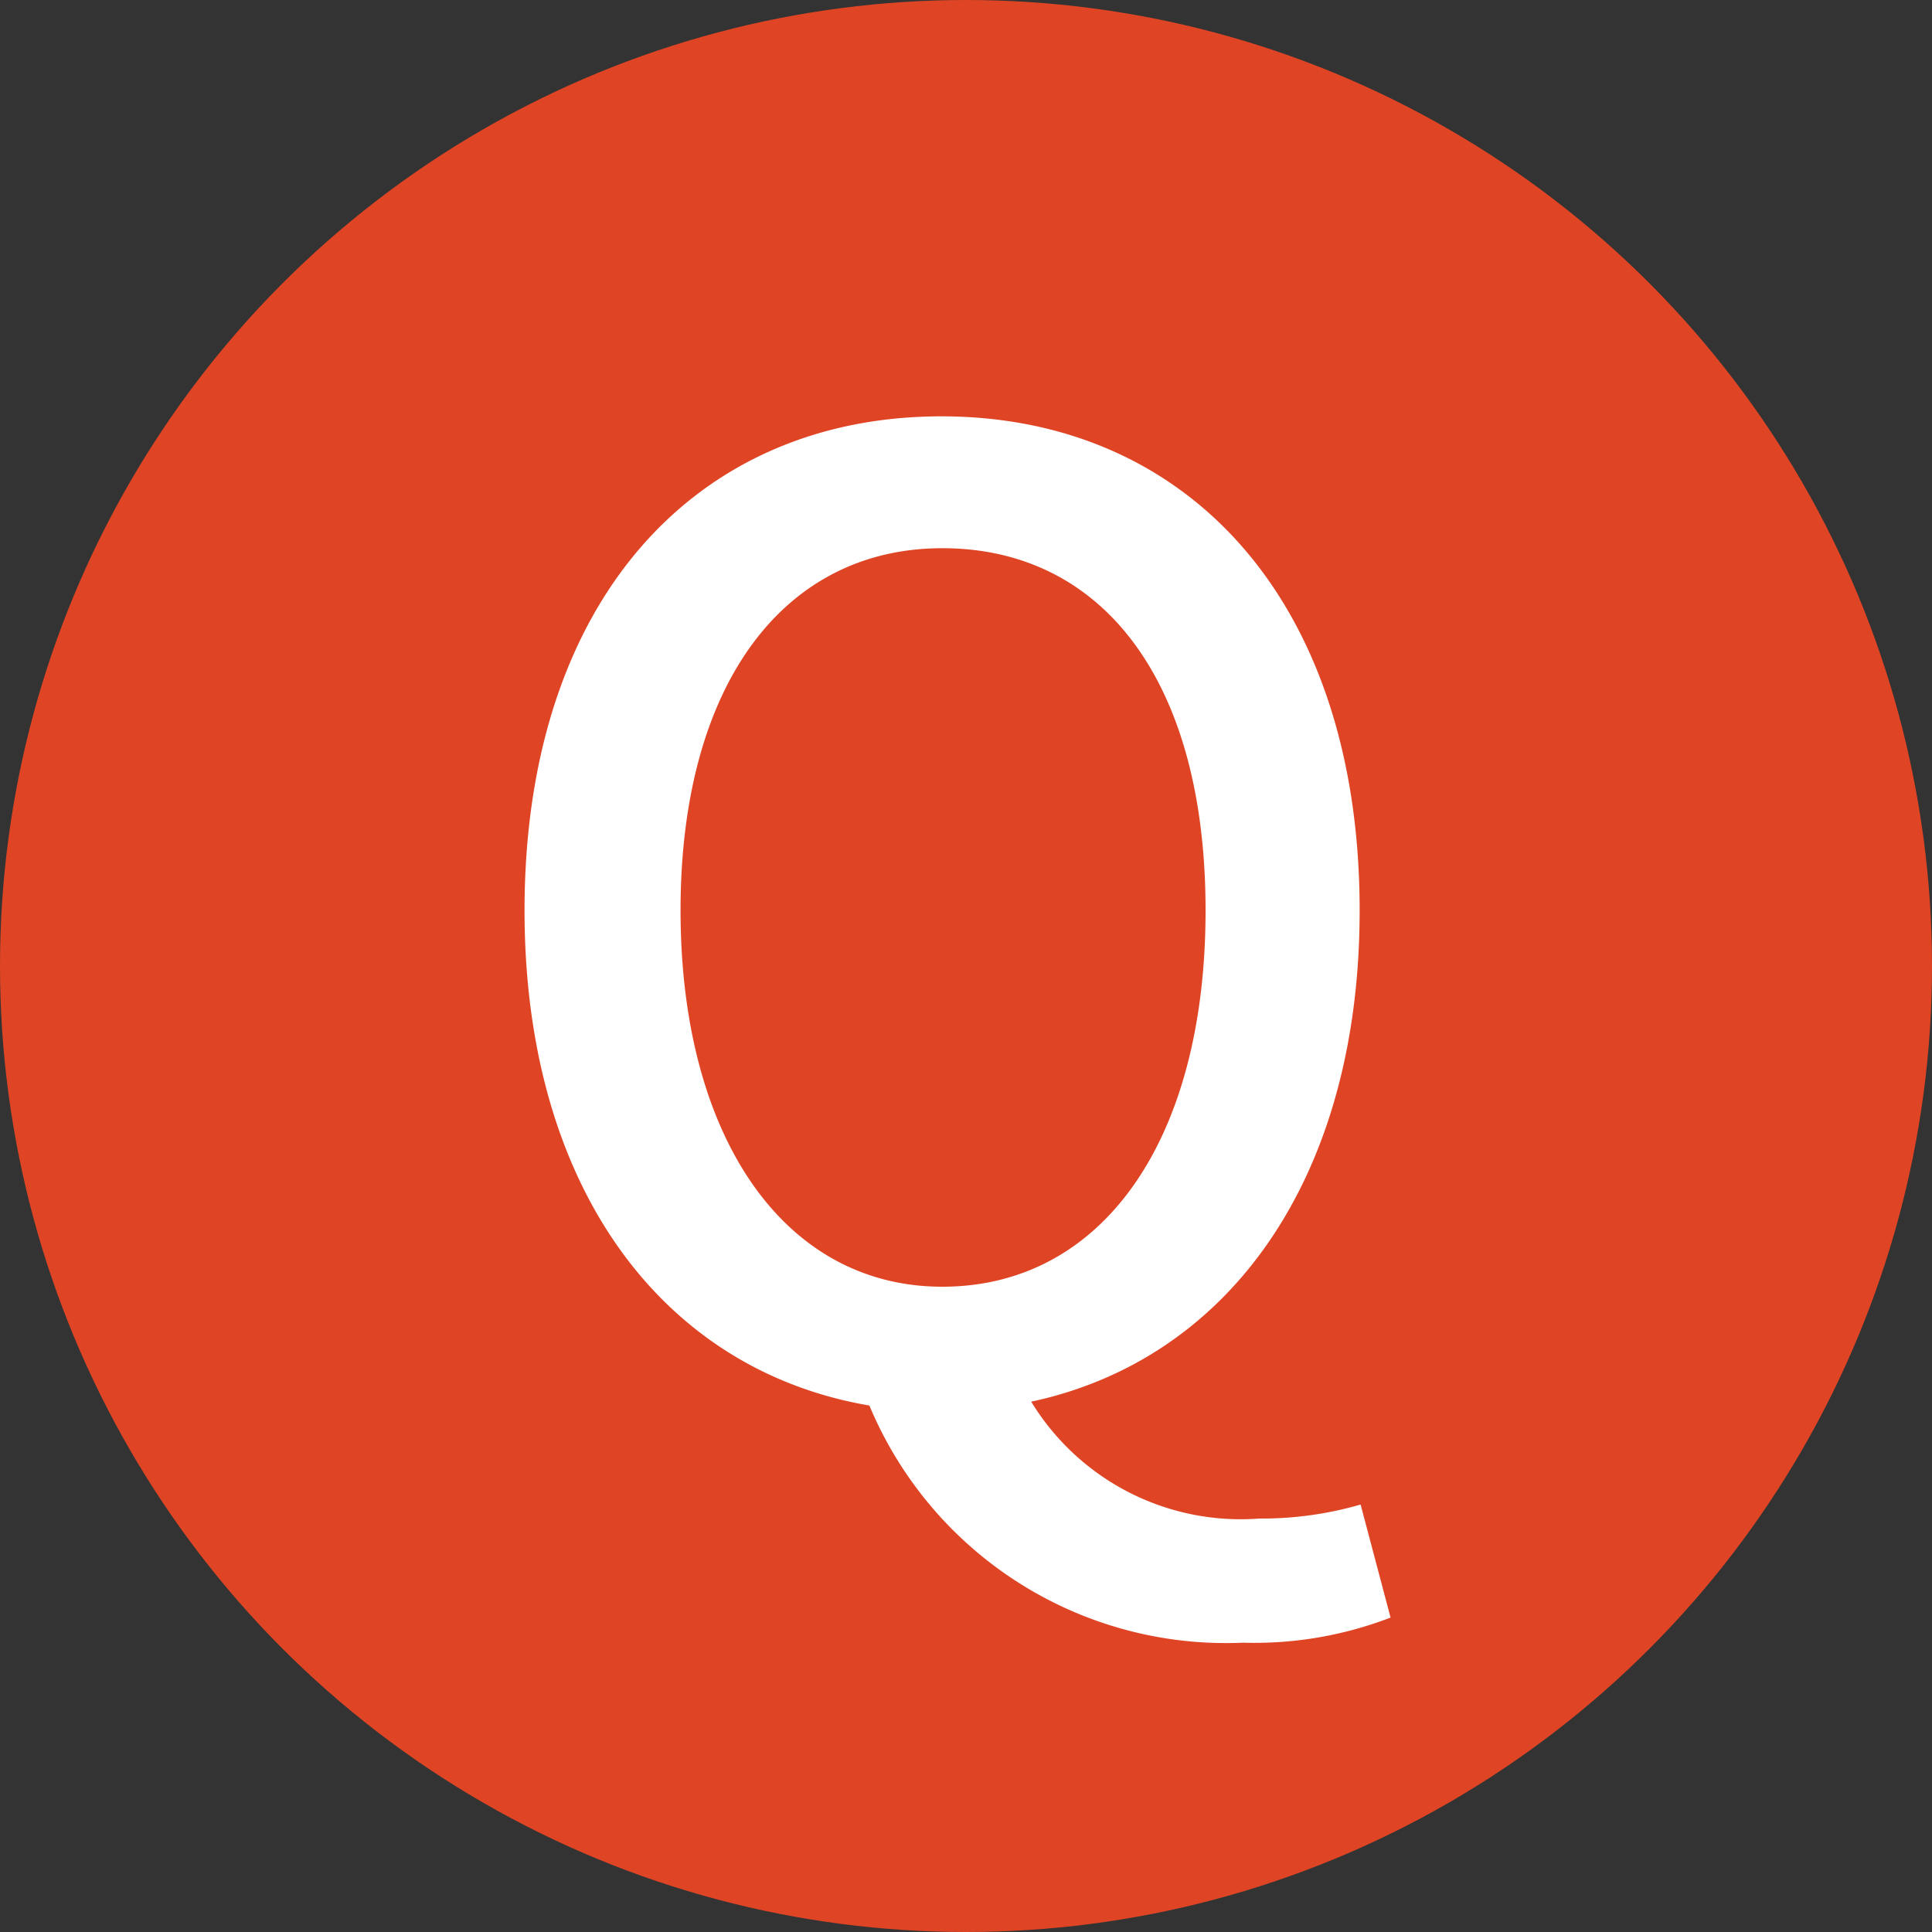
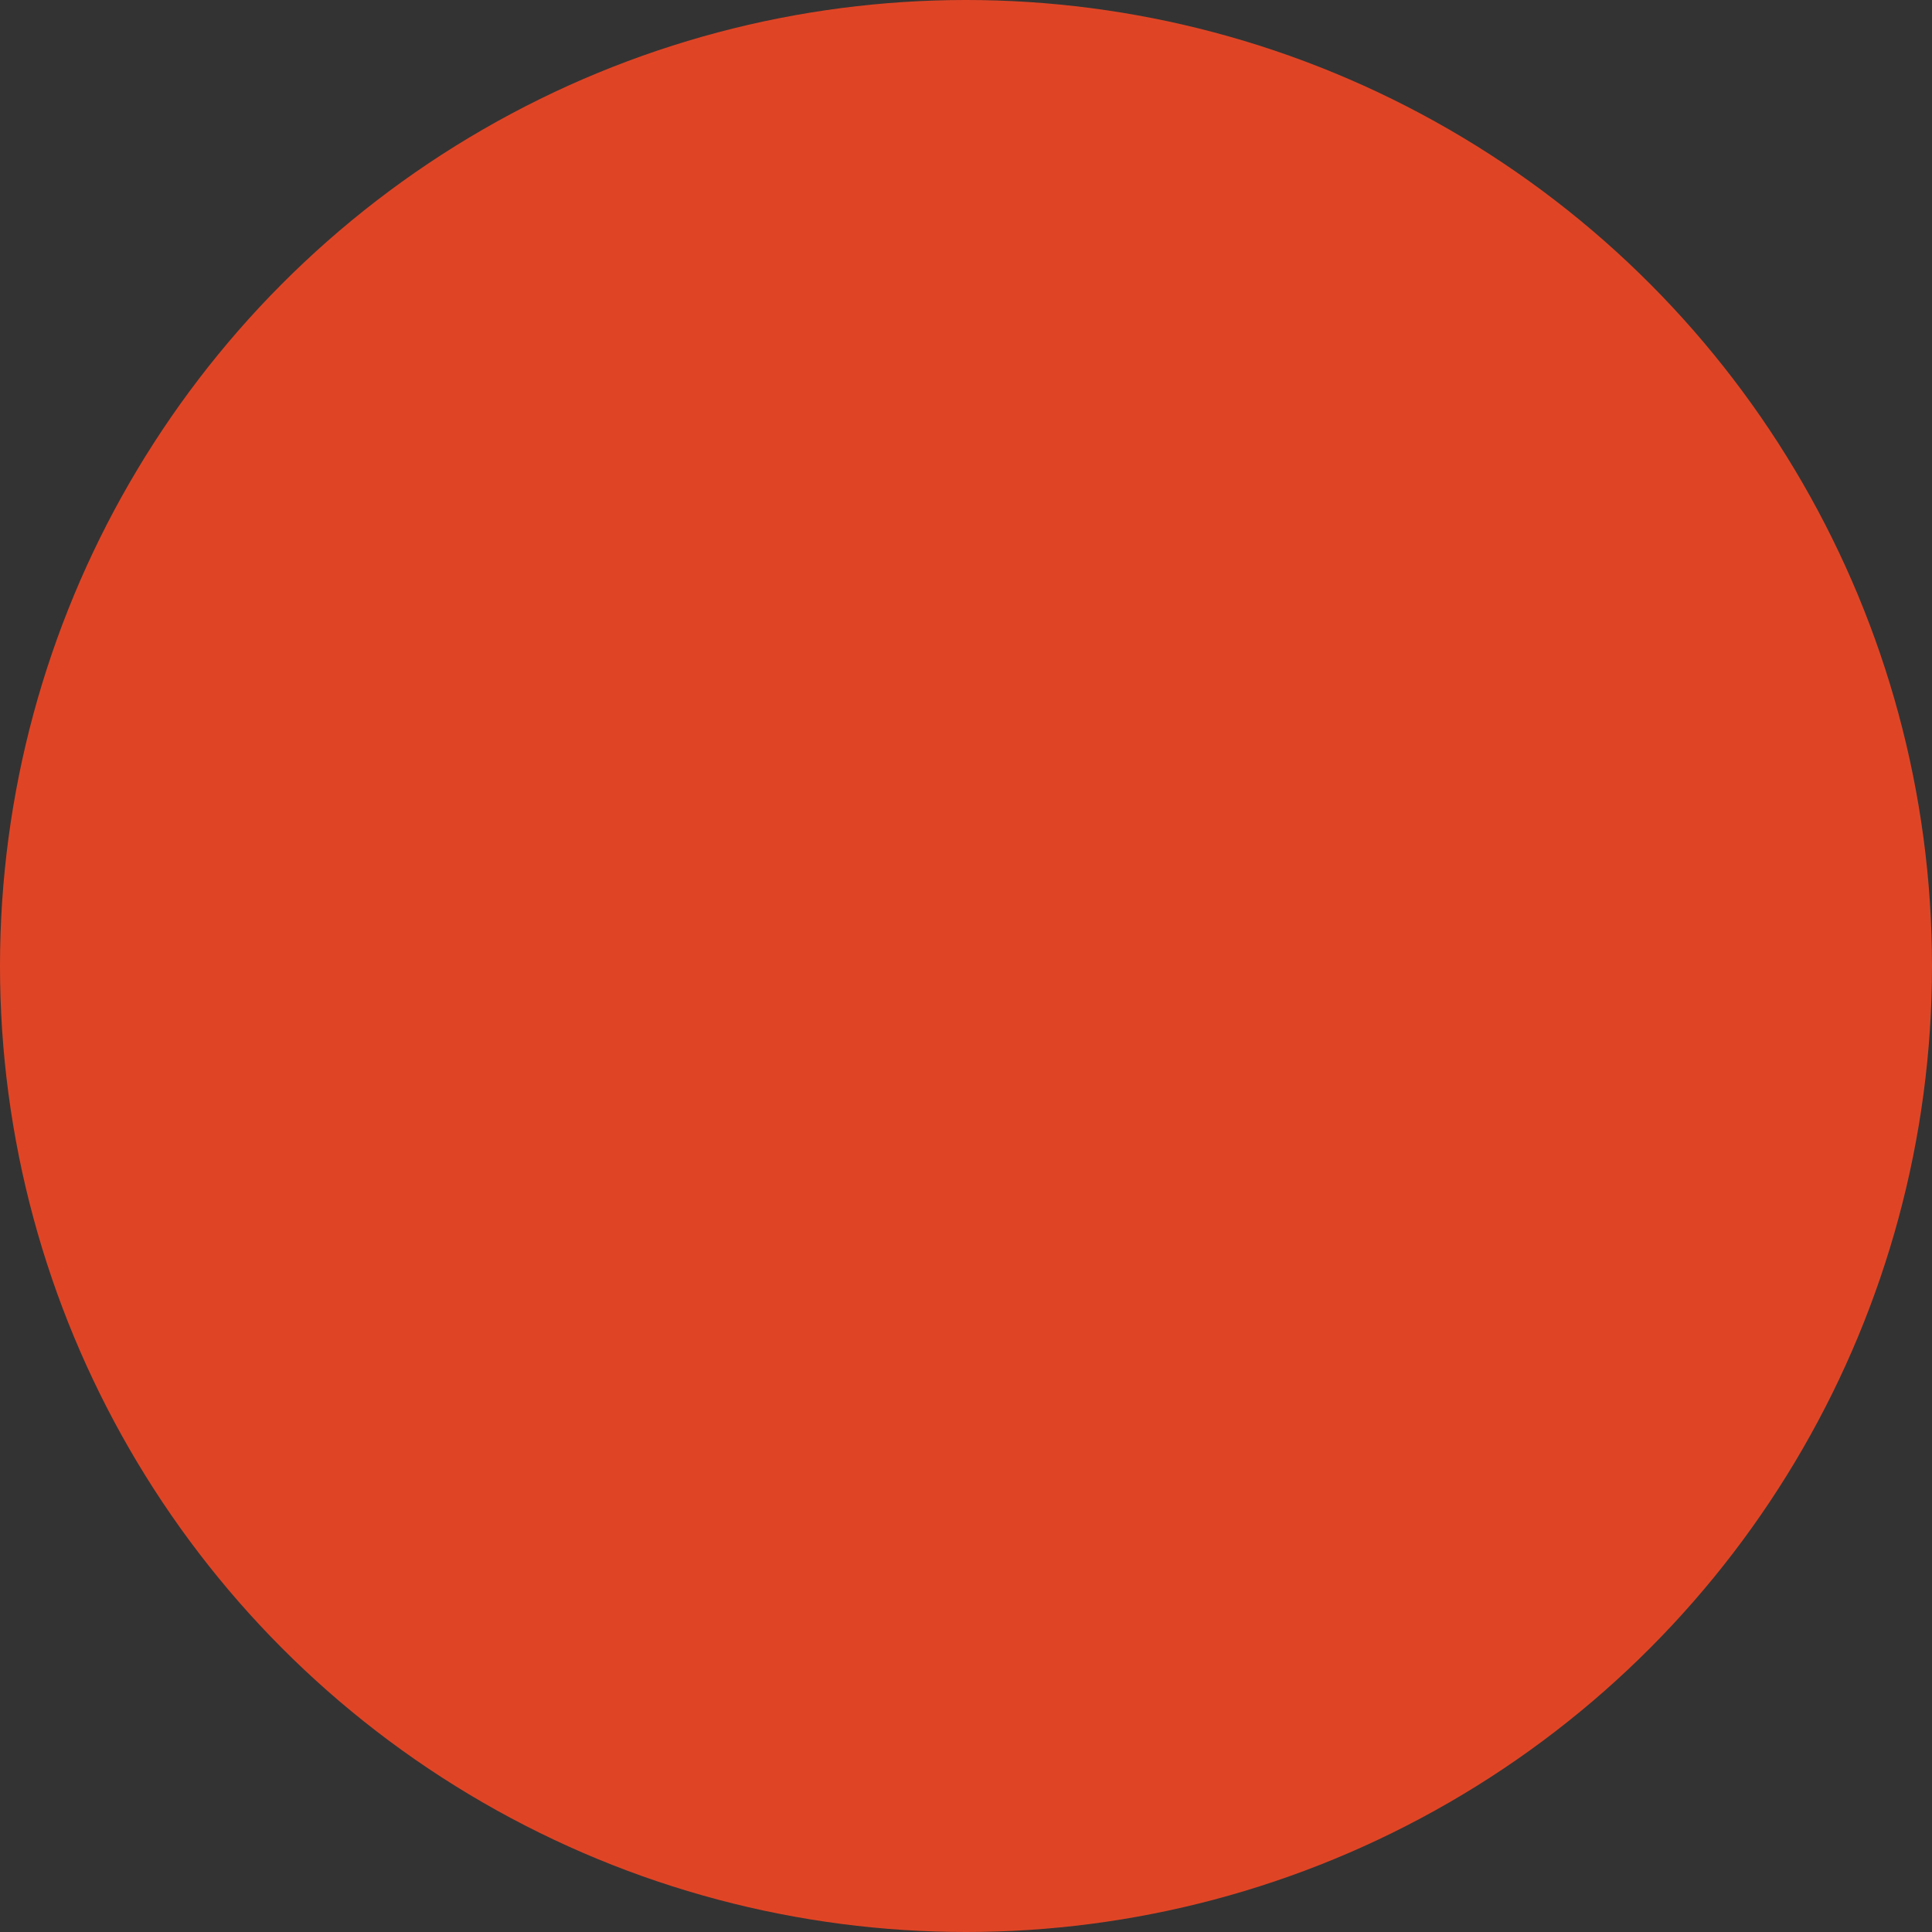
<svg xmlns="http://www.w3.org/2000/svg" width="40" height="40" viewBox="0 0 40 40">
  <rect x="0" y="0" width="40" height="40" fill="#333333" stroke="none" />
  <defs>
    <style>.cls-1{fill:#df4525;}.cls-2{fill:#fff;}</style>
  </defs>
  <title>ico_faq</title>
  <g id="レイヤー_2" data-name="レイヤー 2">
    <g id="レイヤー_1-2" data-name="レイヤー 1">
      <circle class="cls-1" cx="20" cy="20" r="20" />
-       <path class="cls-2" d="M28.79,33.49a7.83,7.83,0,0,1-3.05.52A8,8,0,0,1,18,29.1c-4.28-.73-7.14-4.51-7.14-10.25,0-6.4,3.53-10.23,8.63-10.23s8.66,3.83,8.66,10.23c0,5.58-2.73,9.3-6.8,10.17a5.08,5.08,0,0,0,4.72,2.42,7.36,7.36,0,0,0,2.1-.29Zm-9.28-6.85c3.29,0,5.45-3,5.45-7.79s-2.16-7.5-5.45-7.5-5.42,2.83-5.42,7.5S16.22,26.64,19.51,26.64Z" />
    </g>
  </g>
</svg>